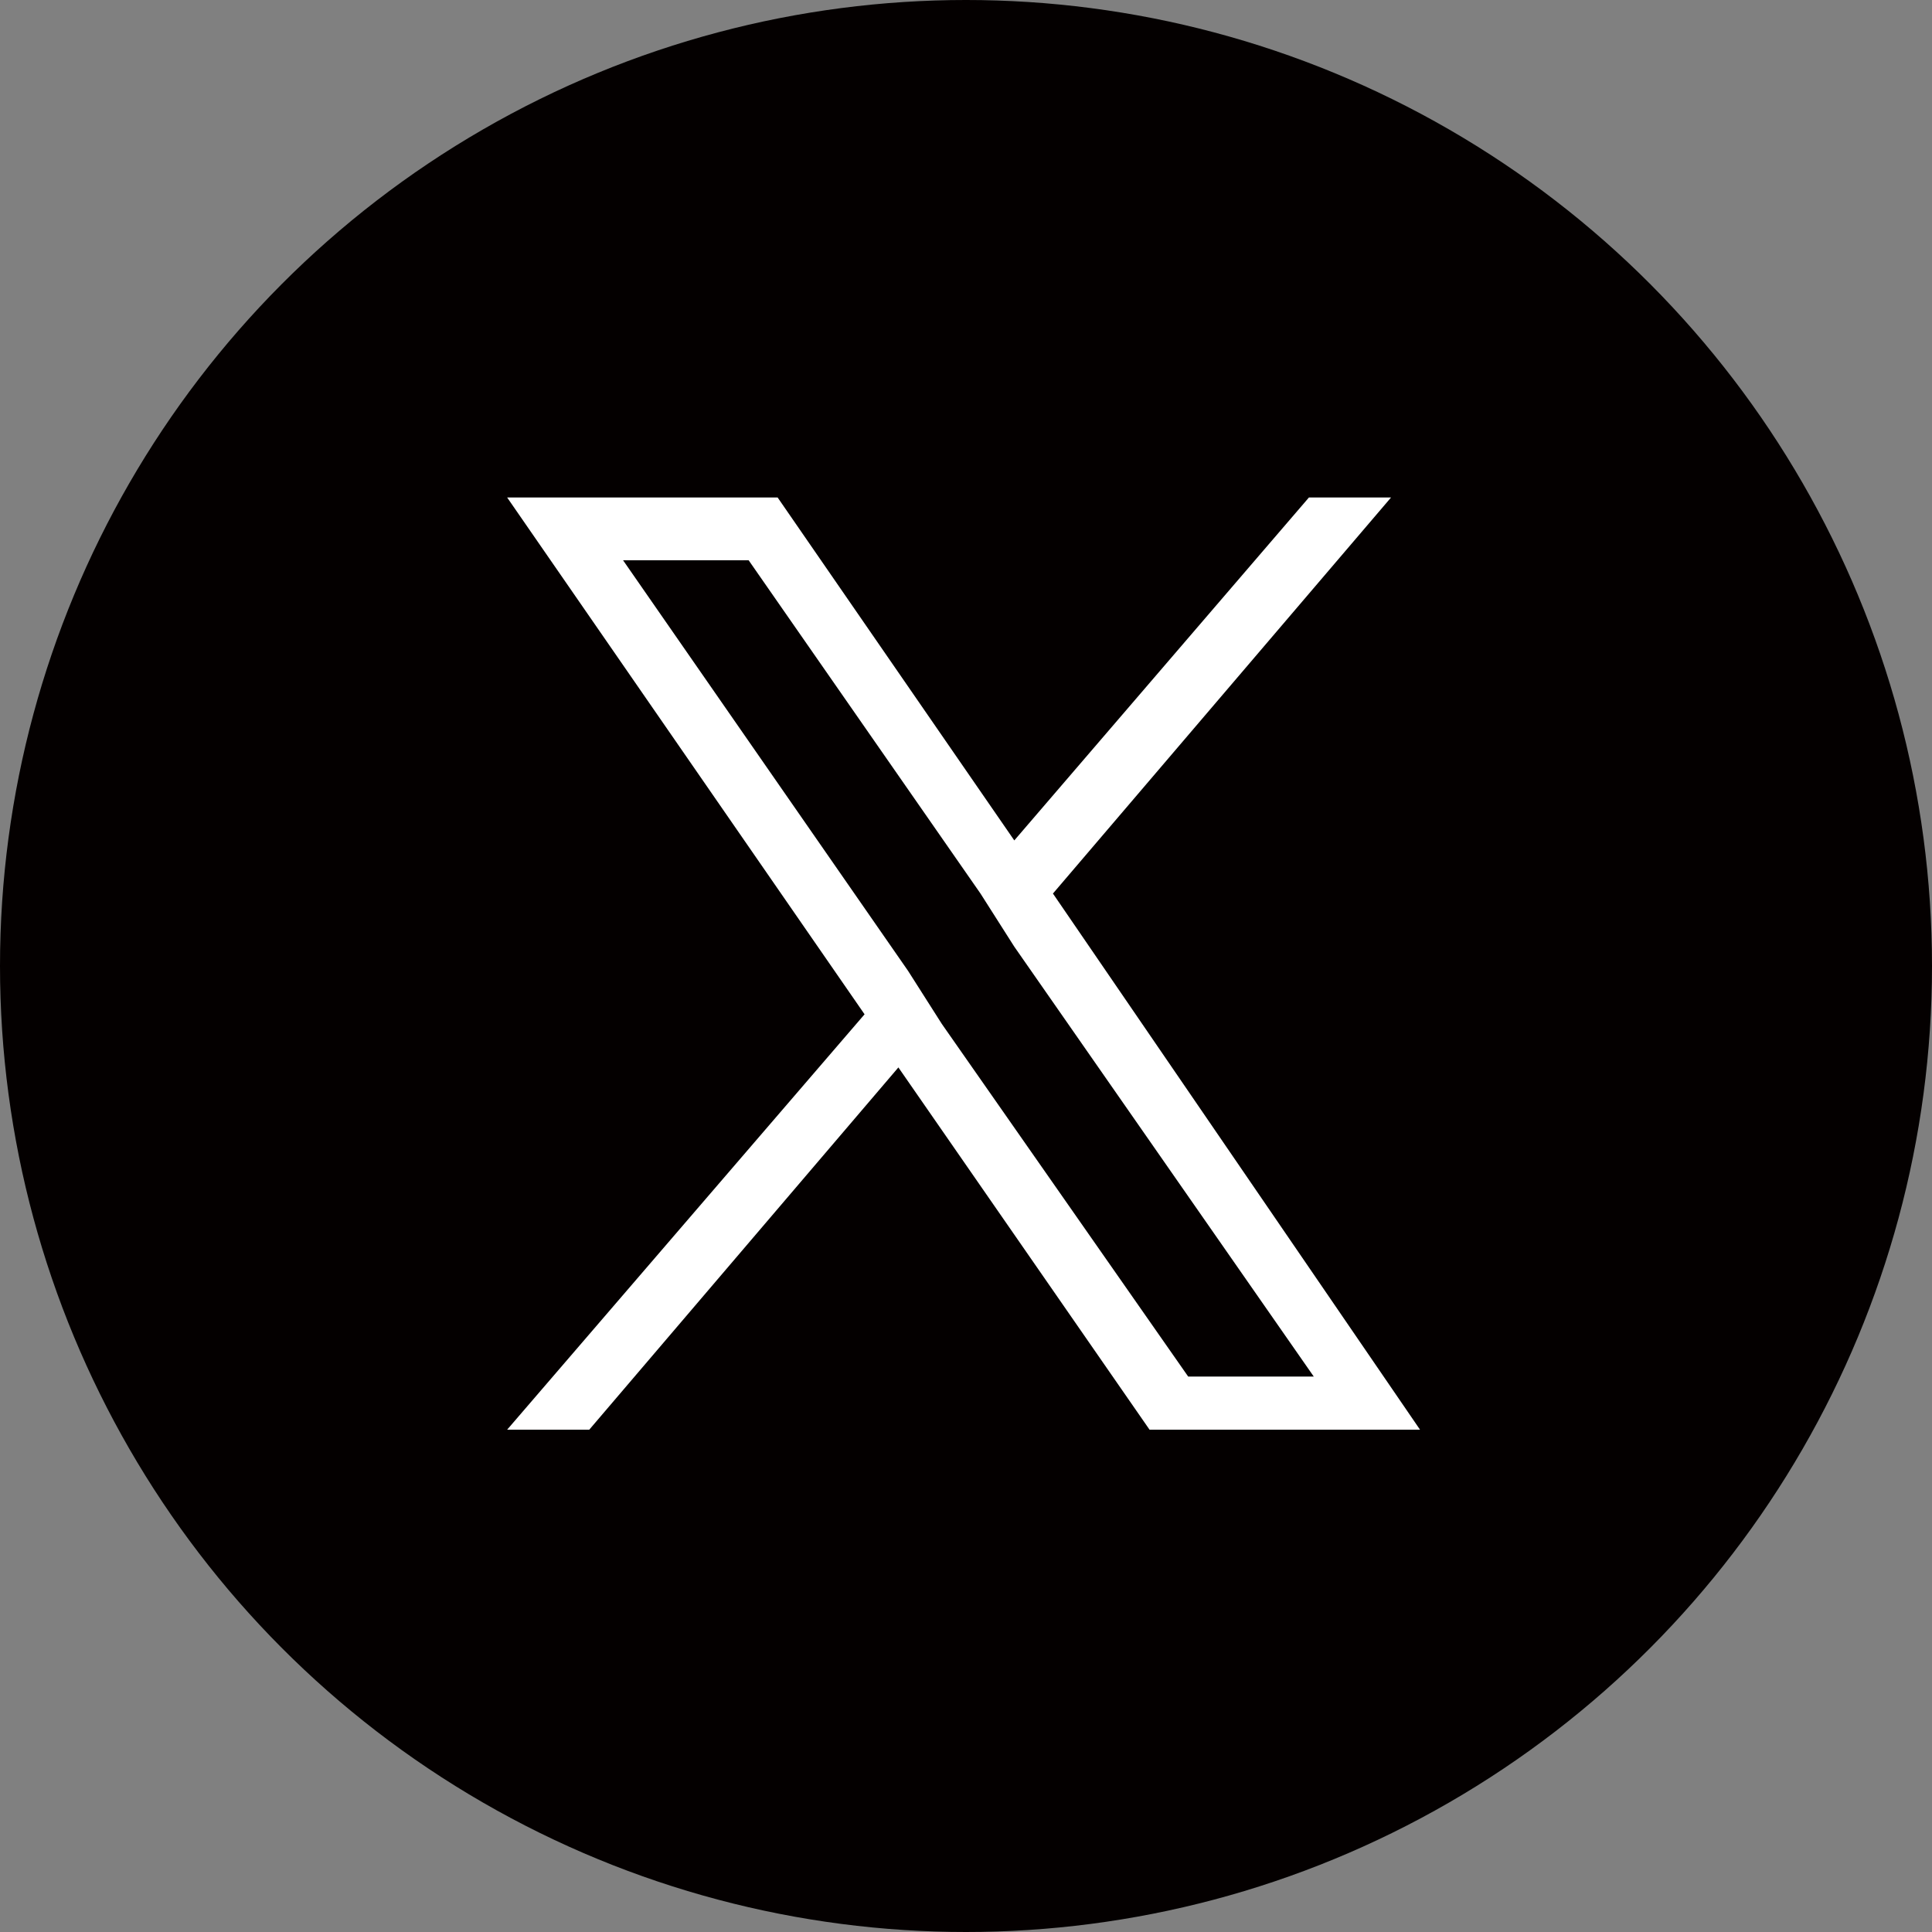
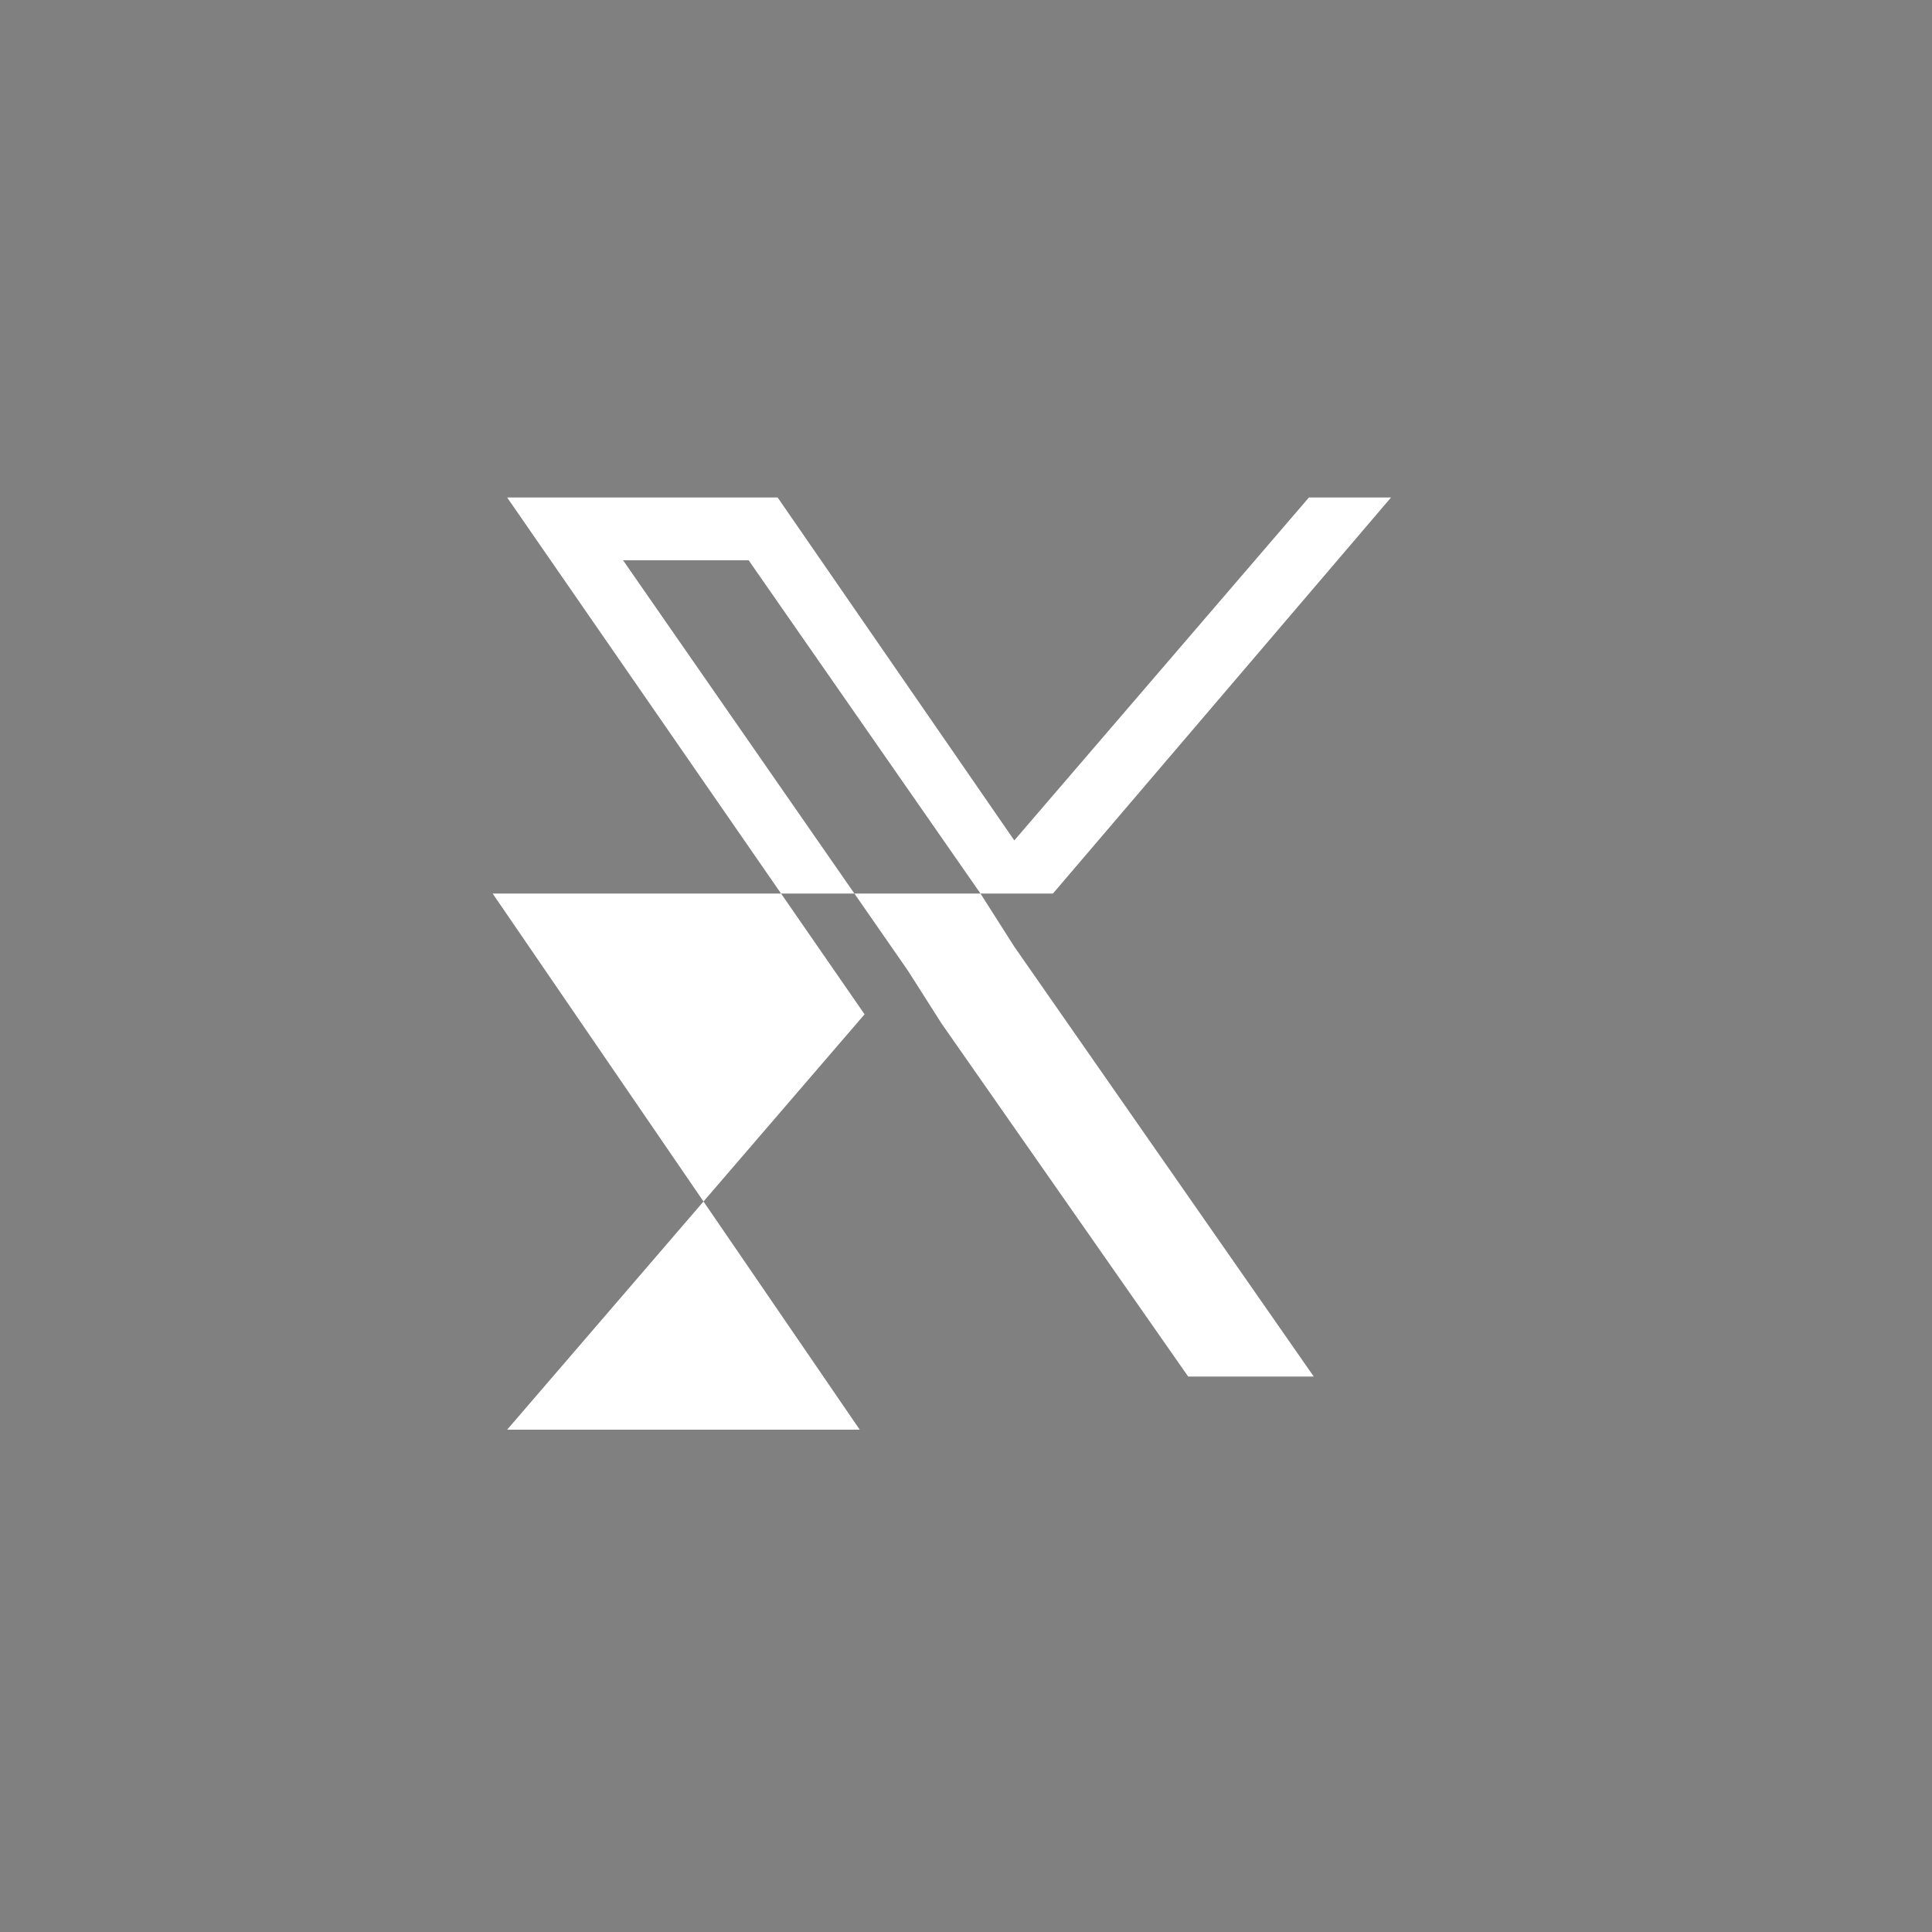
<svg xmlns="http://www.w3.org/2000/svg" width="40" height="40" version="1.1" viewBox="0 0 40 40">
  <rect x="0" y="0" width="40" height="40" fill="#808080" stroke="none" />
  <defs>
    <style>
      .cls-1 {
        fill: #040000;
      }

      .cls-2 {
        fill: #fff;
      }
    </style>
  </defs>
  <g>
    <g id="_レイヤー_1" data-name="レイヤー_1">
-       <circle class="cls-1" cx="20" cy="20" r="20" />
-       <path class="cls-2" d="M21.8,18.5l7-8.2h-1.7l-6.1,7.1-4.9-7.1h-5.6l7.4,10.7-7.4,8.6h1.7l6.4-7.5,5.2,7.5h5.6l-7.6-11.1h0ZM19.5,21.2l-.7-1.1-5.9-8.5h2.6l4.8,6.9.7,1.1,6.2,8.9h-2.6l-5.1-7.3h0Z" />
+       <path class="cls-2" d="M21.8,18.5l7-8.2h-1.7l-6.1,7.1-4.9-7.1h-5.6l7.4,10.7-7.4,8.6h1.7h5.6l-7.6-11.1h0ZM19.5,21.2l-.7-1.1-5.9-8.5h2.6l4.8,6.9.7,1.1,6.2,8.9h-2.6l-5.1-7.3h0Z" />
    </g>
  </g>
</svg>